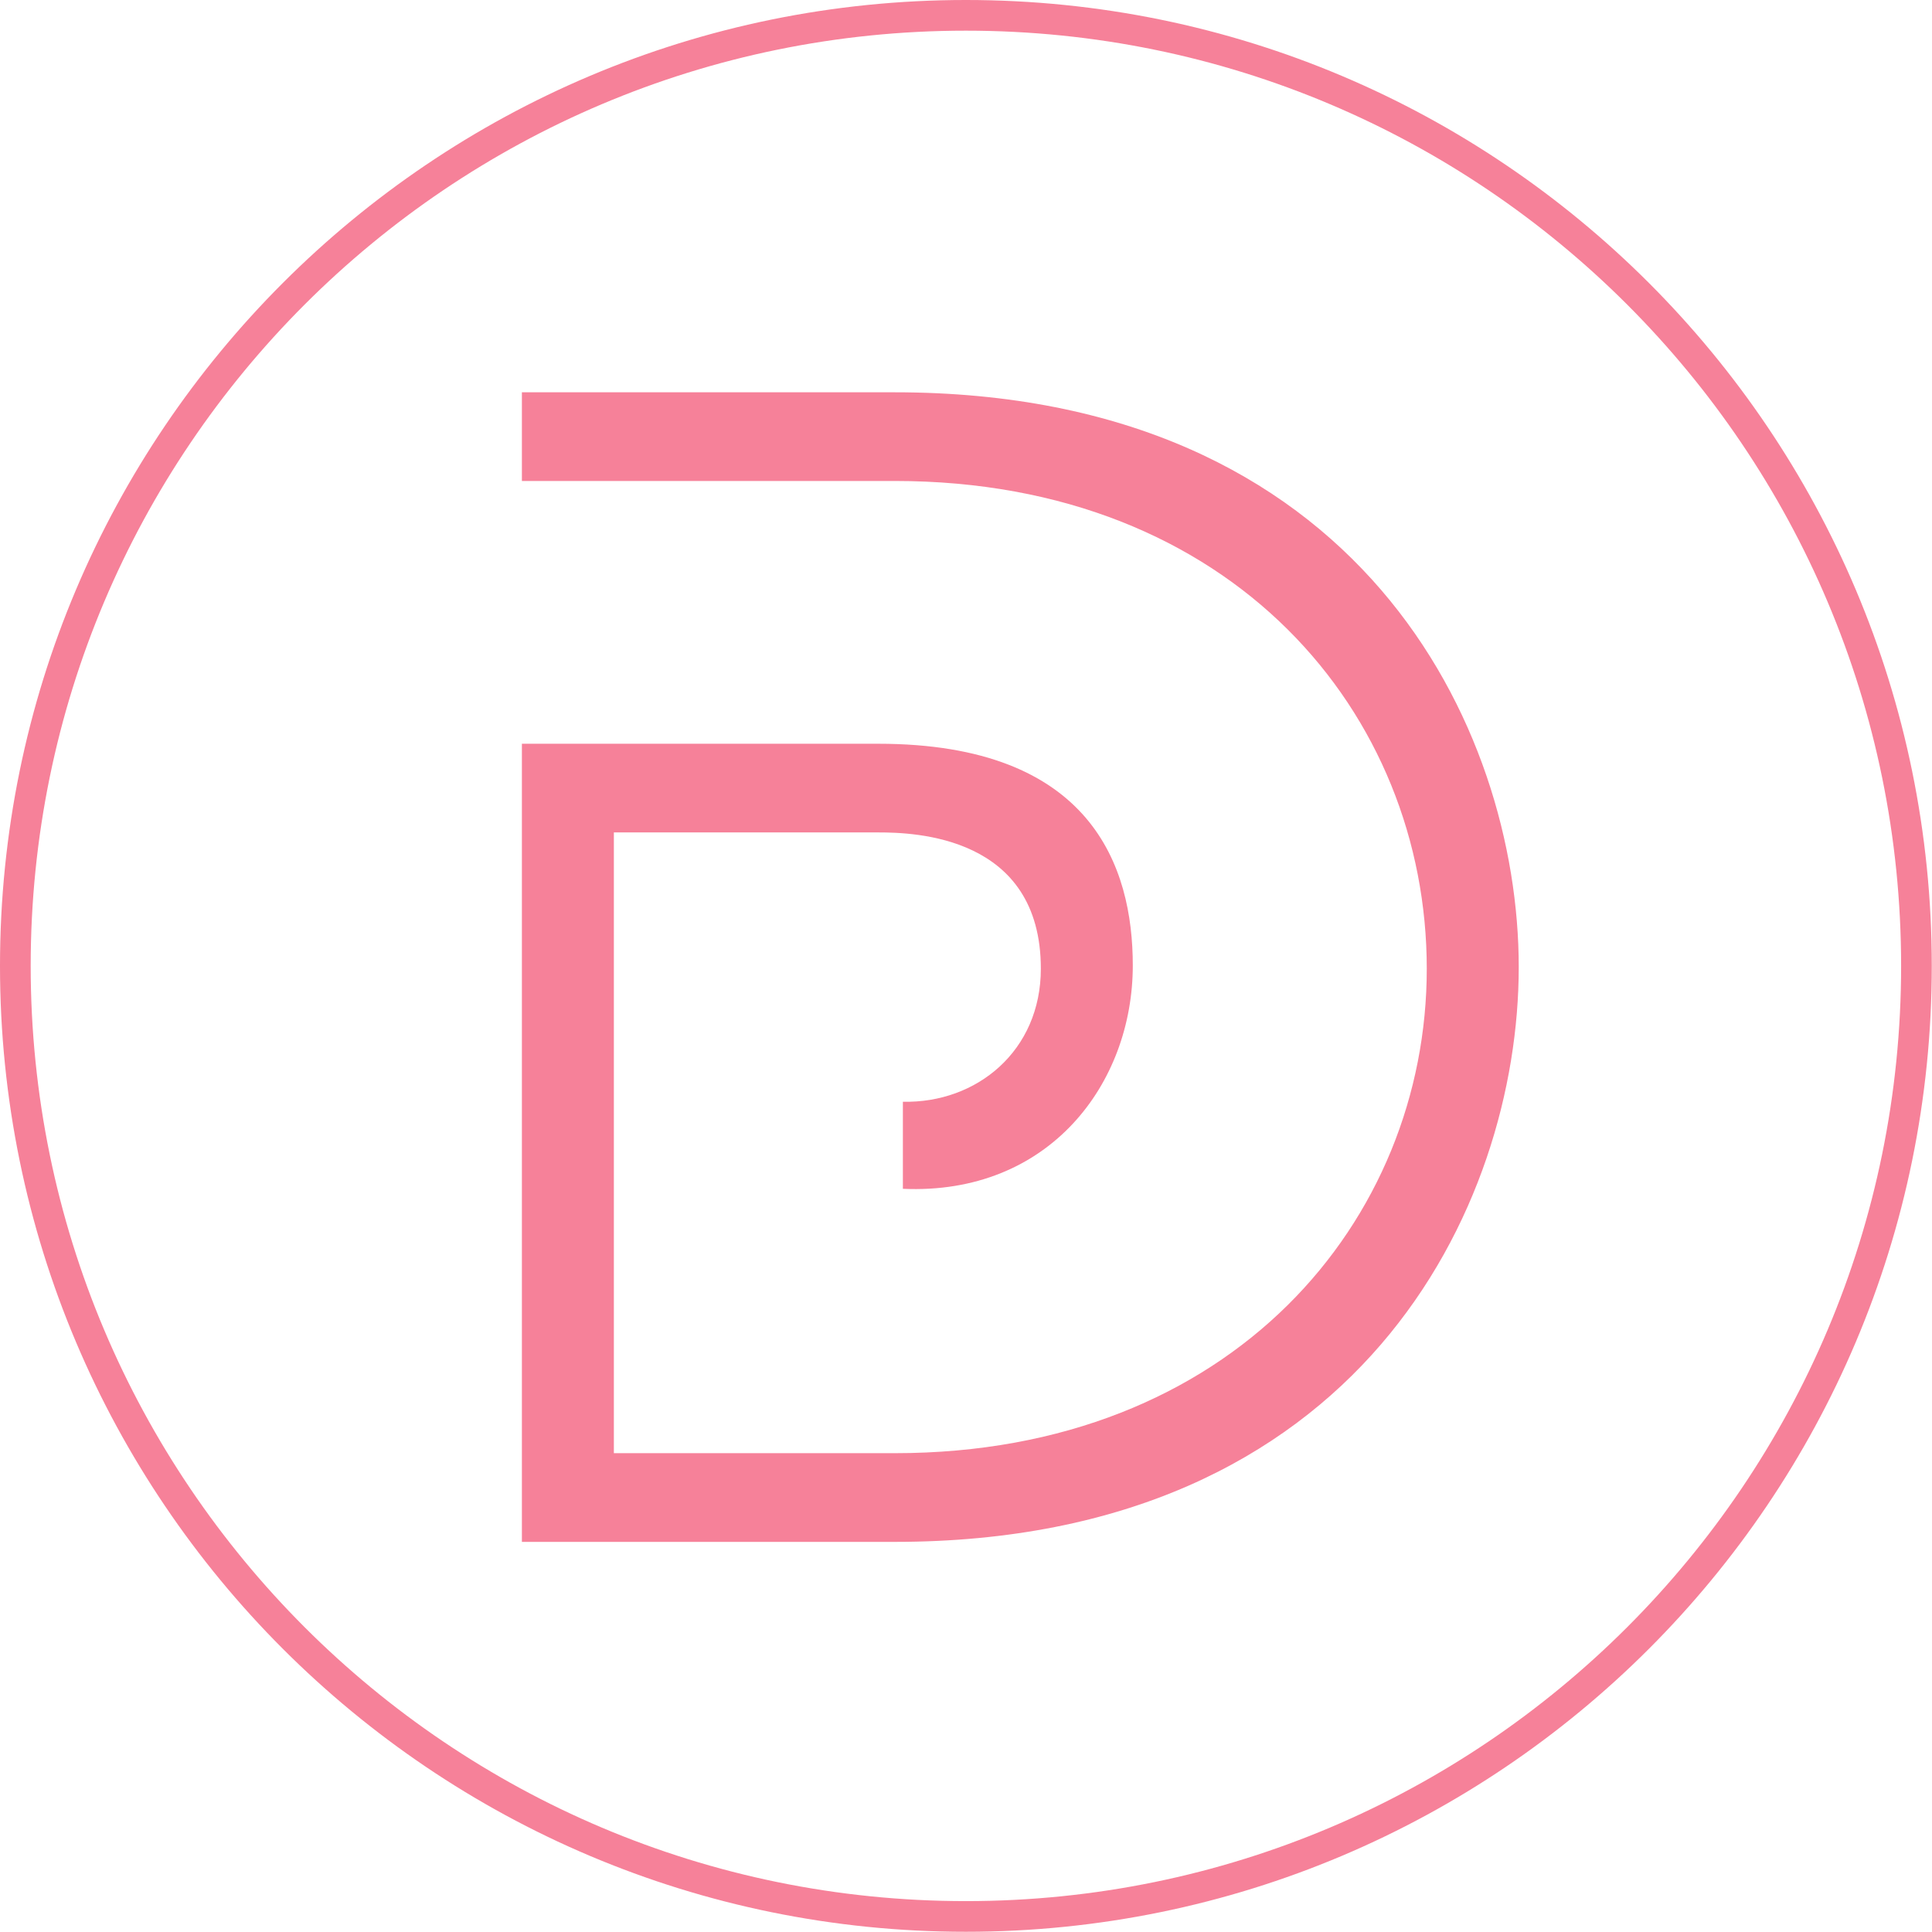
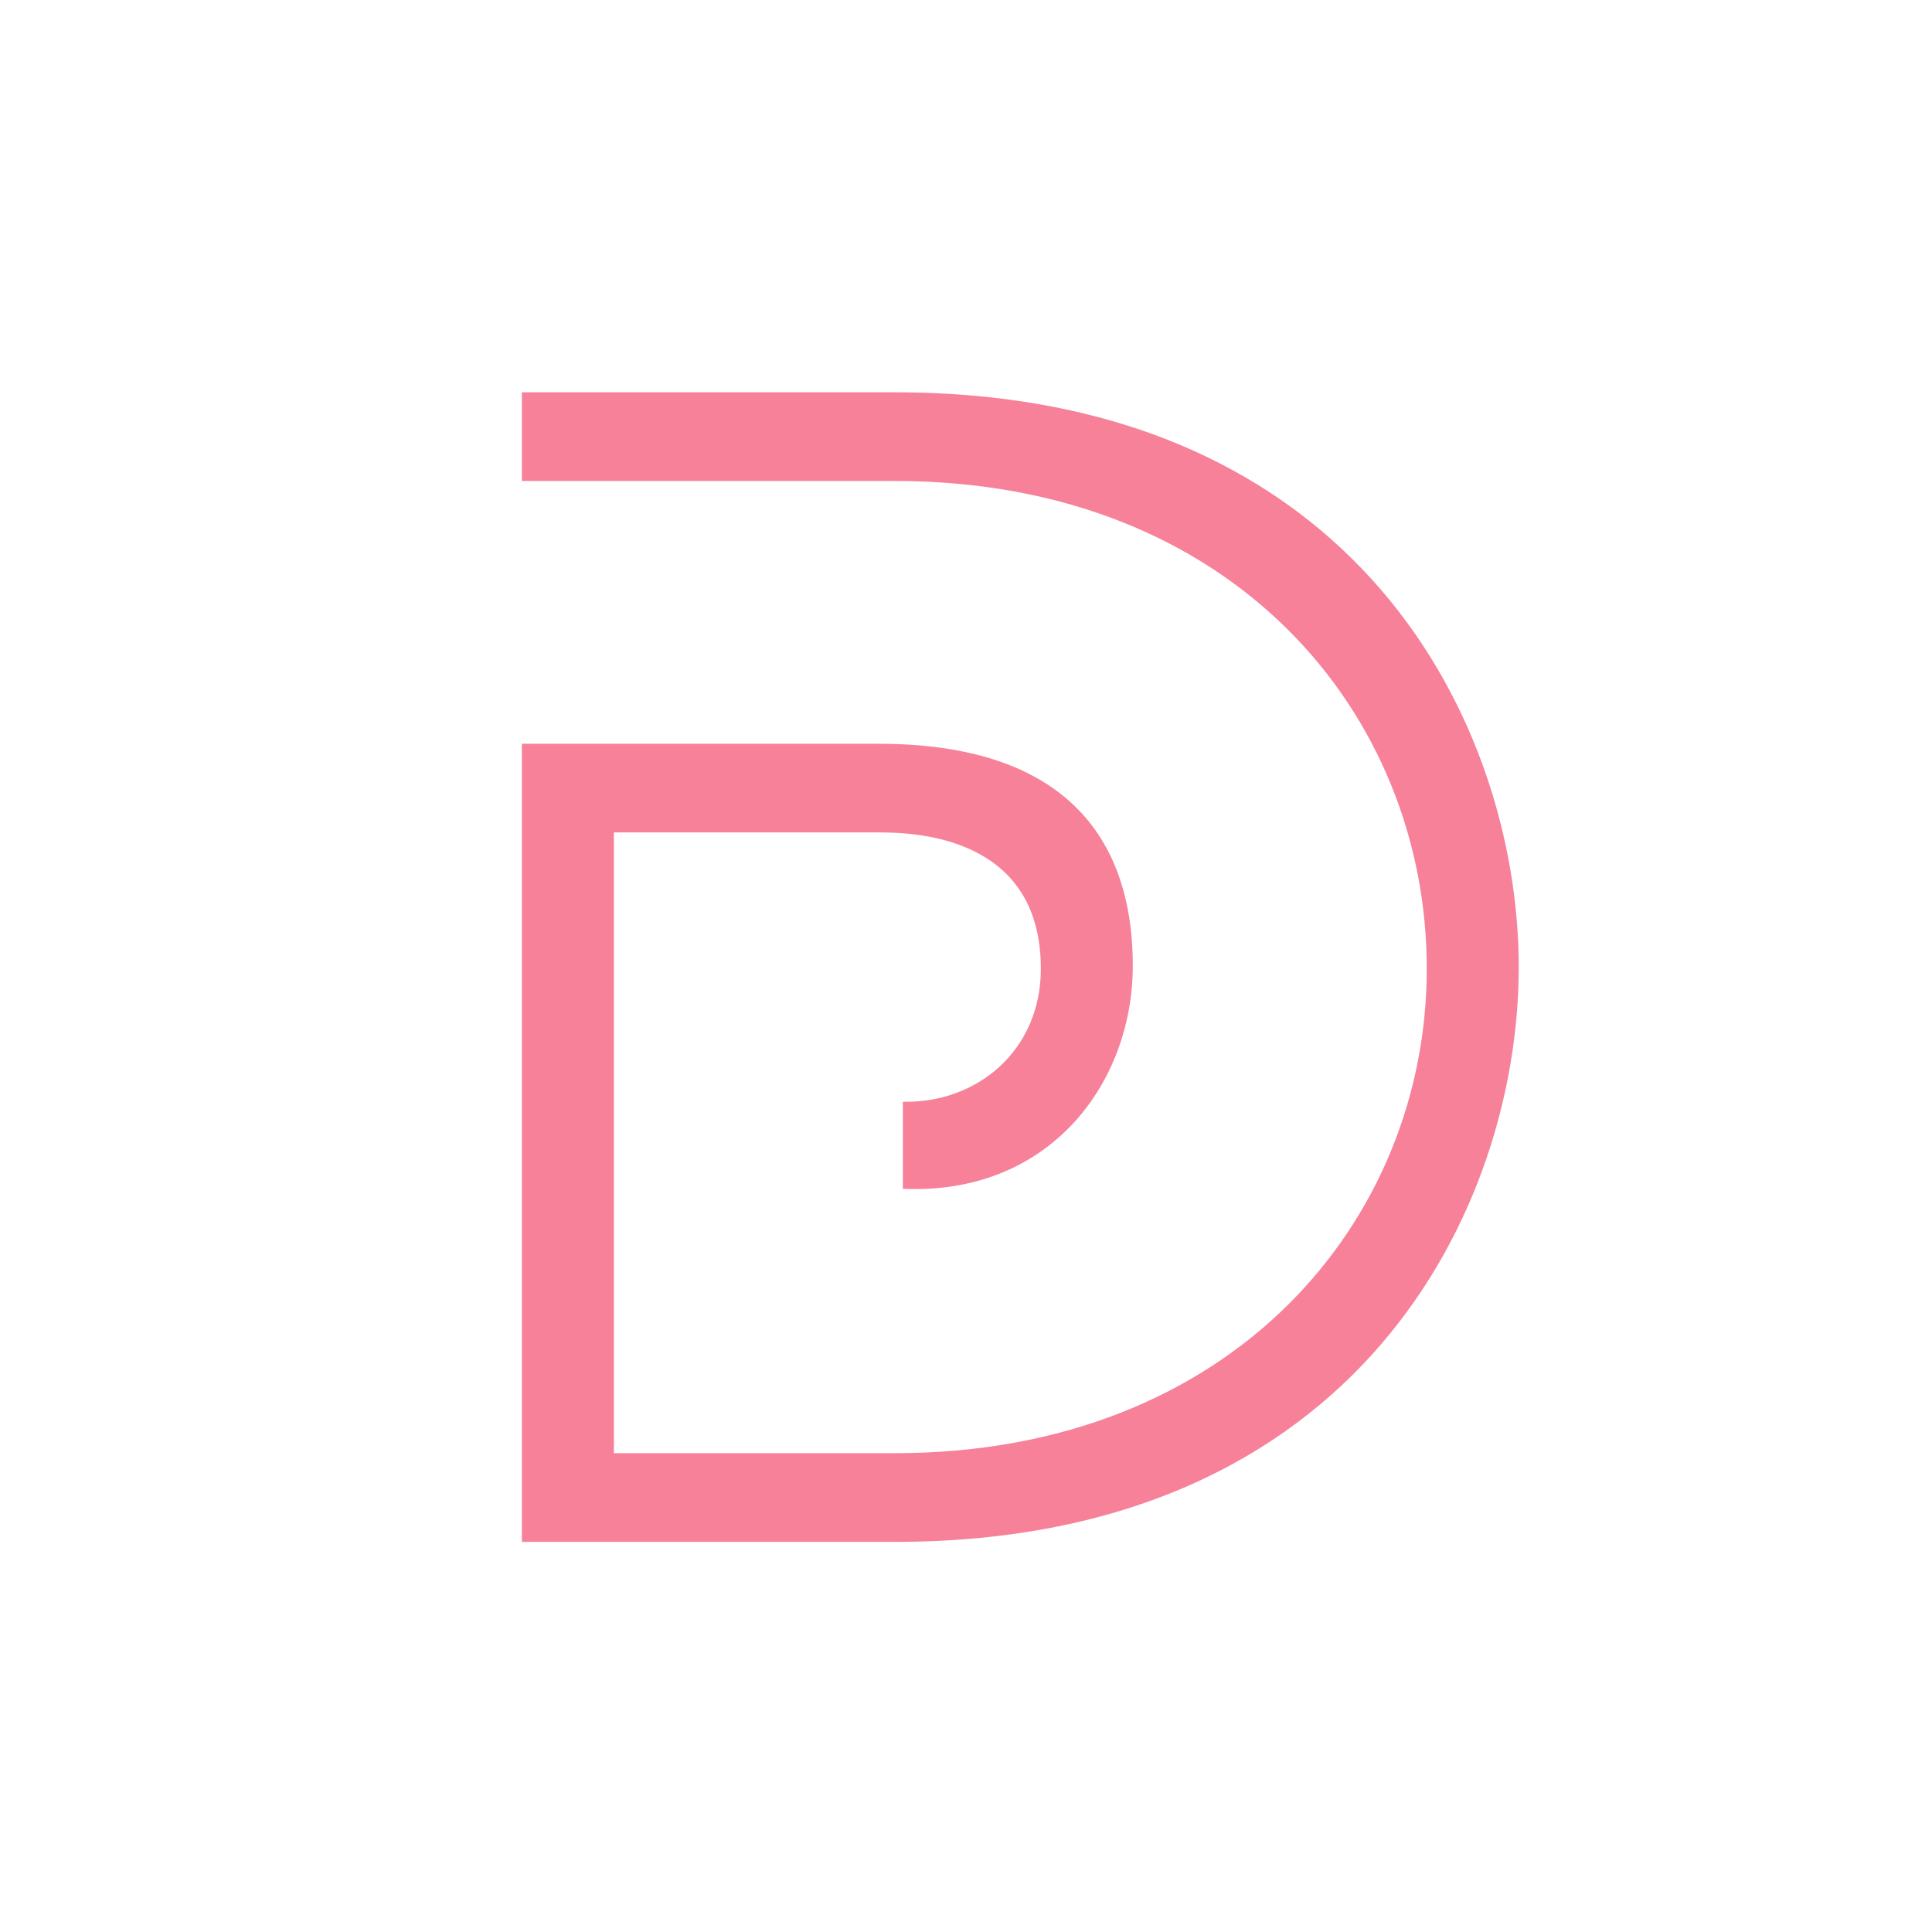
<svg xmlns="http://www.w3.org/2000/svg" width="805" height="805" viewBox="0 0 805 805" fill="none">
-   <path fill-rule="evenodd" clip-rule="evenodd" d="M217.456 163.456V200.404H372.787C513.748 200.404 594.488 297.574 594.488 403.644C594.488 508.333 513.748 605.493 372.787 605.493H255.776V346.844H365.945C380.993 346.844 433.685 348.207 433.685 403.644C433.685 437.848 406.992 459.748 376.2 459.062V495.334C437.107 498.069 471.997 451.533 471.997 402.272C471.997 361.207 454.89 309.896 365.945 309.896H217.456V642.451H372.787C566.431 642.451 632.809 502.853 632.809 402.949C632.809 303.044 566.431 163.456 372.787 163.456H217.456Z" fill="#F68199" />
-   <path d="M402.454 12.778C187.246 12.778 12.786 187.246 12.786 402.454C12.786 617.662 187.246 792.13 402.454 792.13C617.669 792.13 792.13 617.662 792.13 402.454C792.13 187.246 617.669 12.778 402.454 12.778ZM804.908 402.454C804.908 624.723 624.723 804.908 402.454 804.908C180.184 804.908 0 624.723 0 402.454C0 180.184 180.184 5.54758e-05 402.454 5.54758e-05C624.723 5.54758e-05 804.908 180.184 804.908 402.454Z" fill="#F68199" />
+   <path fill-rule="evenodd" clip-rule="evenodd" d="M217.456 163.456V200.404H372.787C513.748 200.404 594.488 297.574 594.488 403.644C594.488 508.333 513.748 605.493 372.787 605.493H255.776V346.844H365.945C380.993 346.844 433.685 348.207 433.685 403.644C433.685 437.848 406.992 459.748 376.2 459.062V495.334C437.107 498.069 471.997 451.533 471.997 402.272C471.997 361.207 454.89 309.896 365.945 309.896H217.456V642.451H372.787C566.431 642.451 632.809 502.853 632.809 402.949C632.809 303.044 566.431 163.456 372.787 163.456H217.456" fill="#F68199" />
</svg>